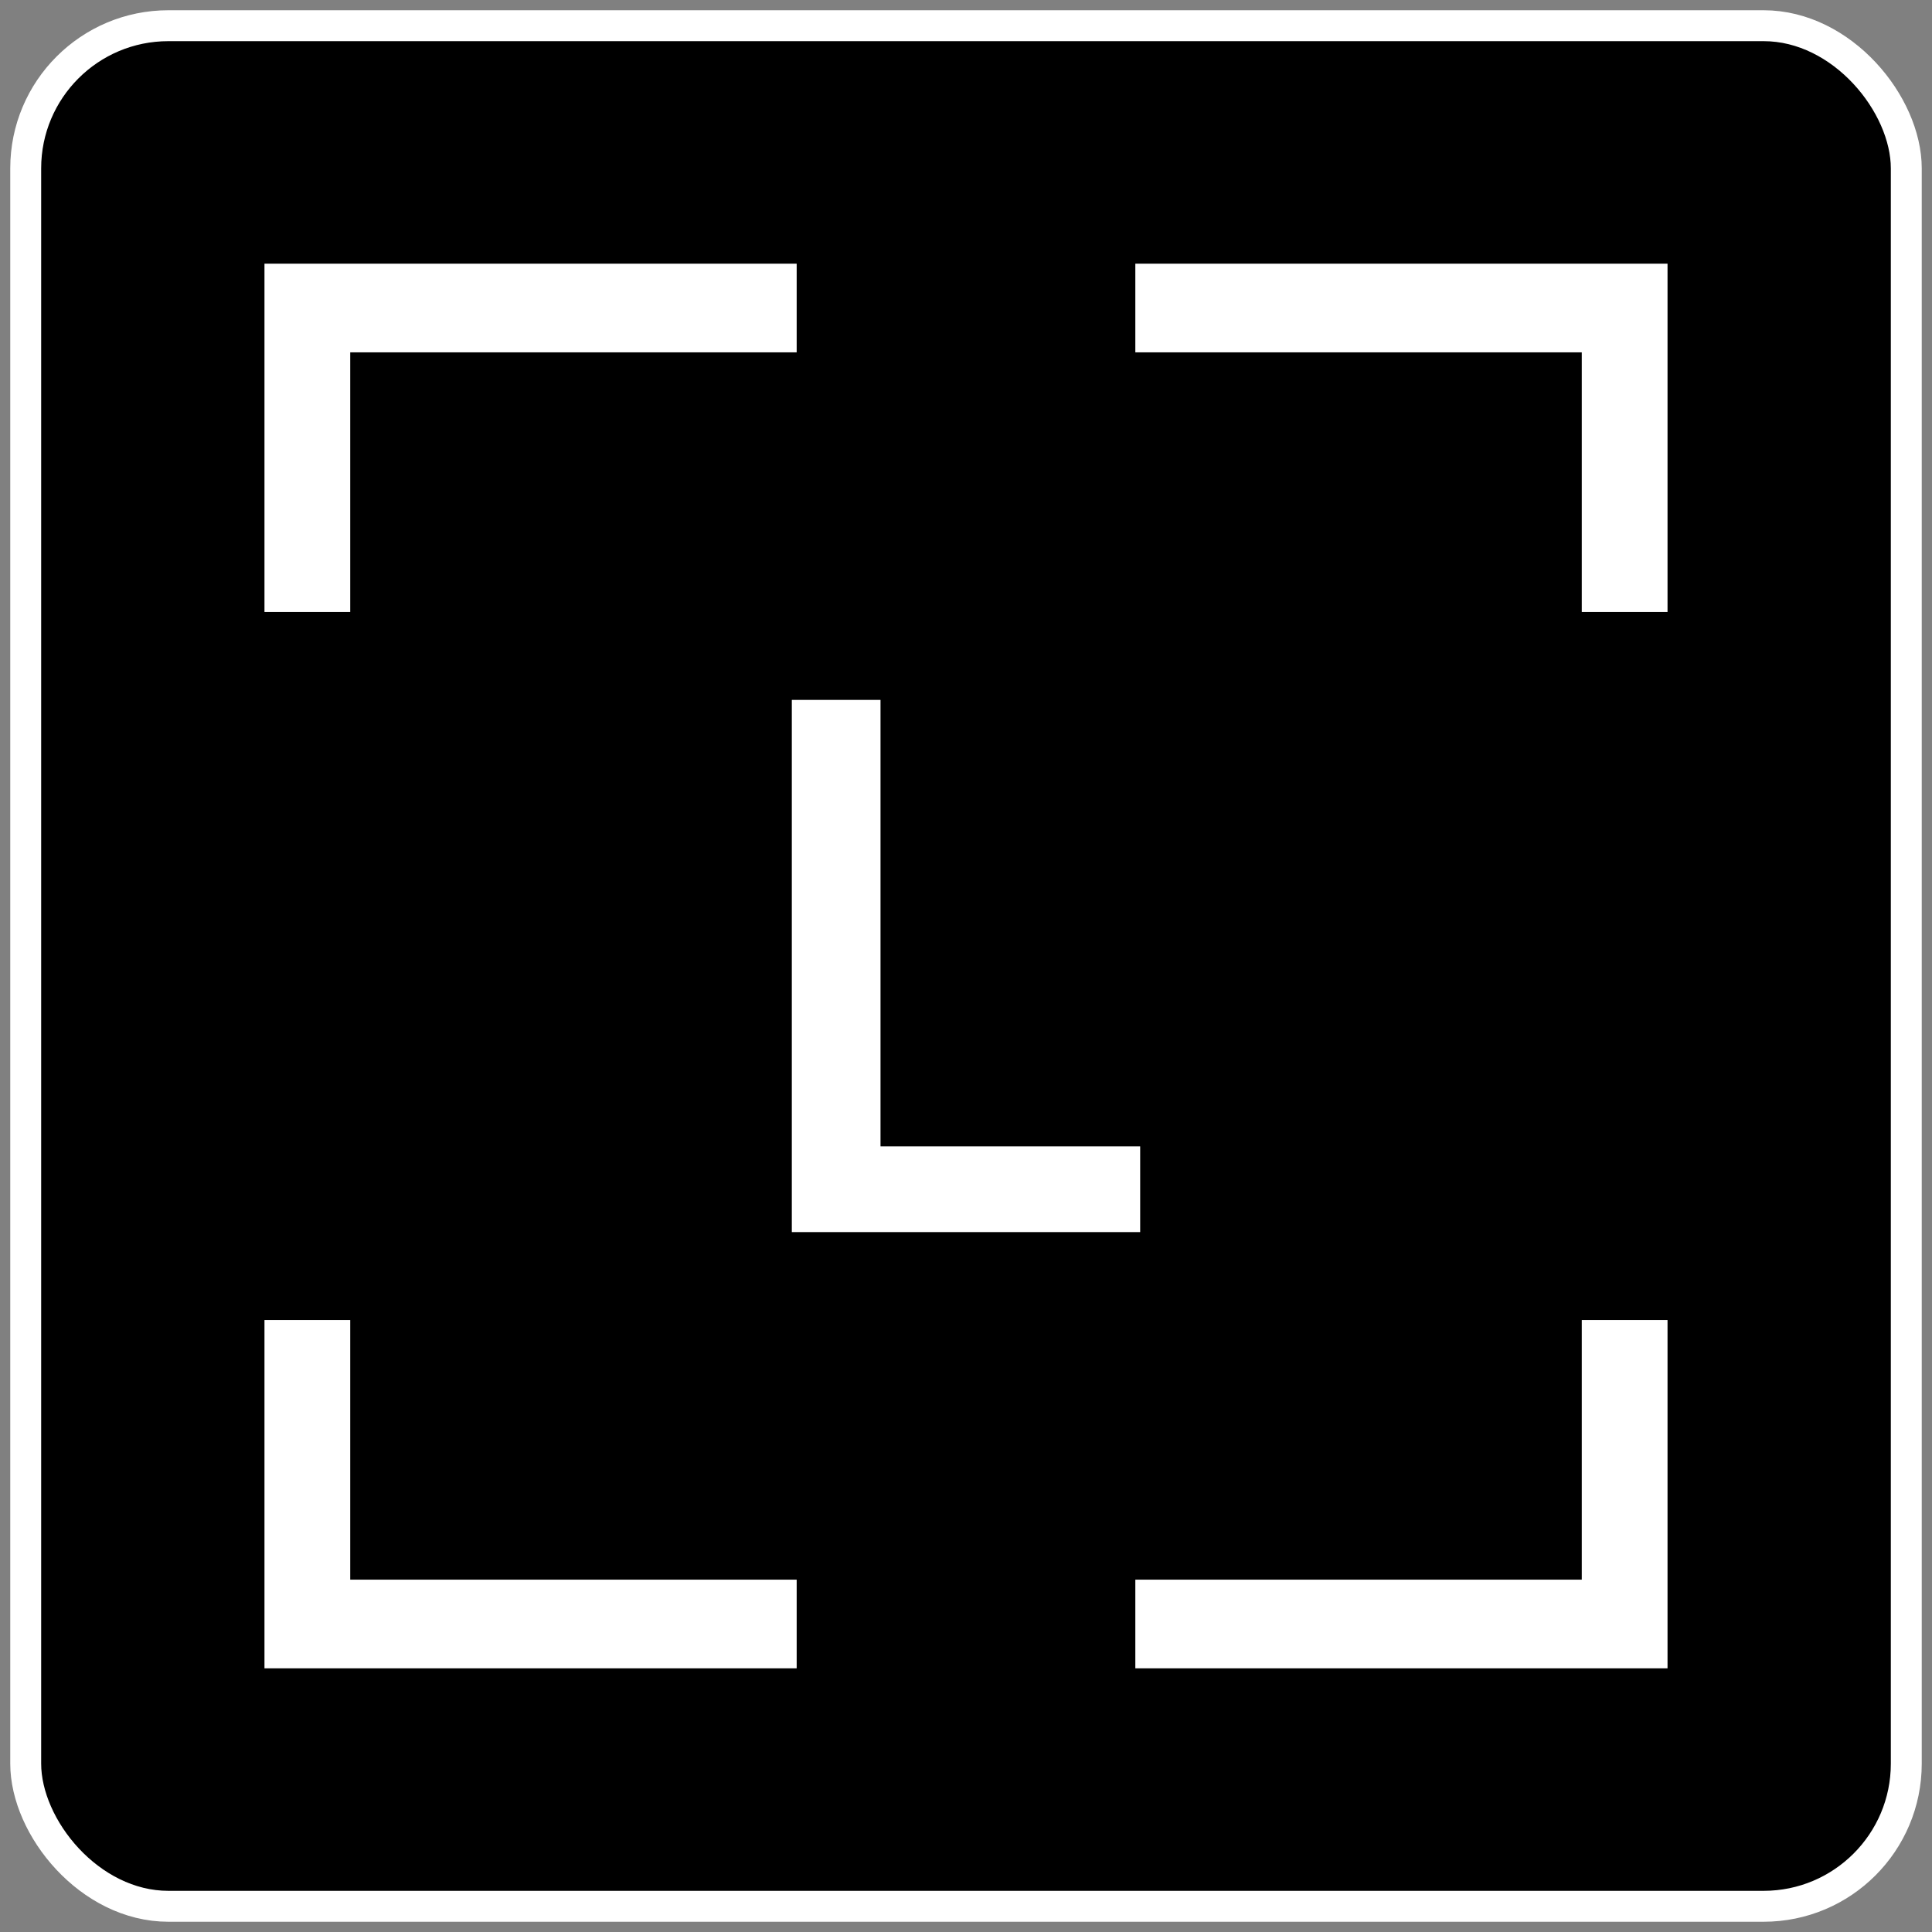
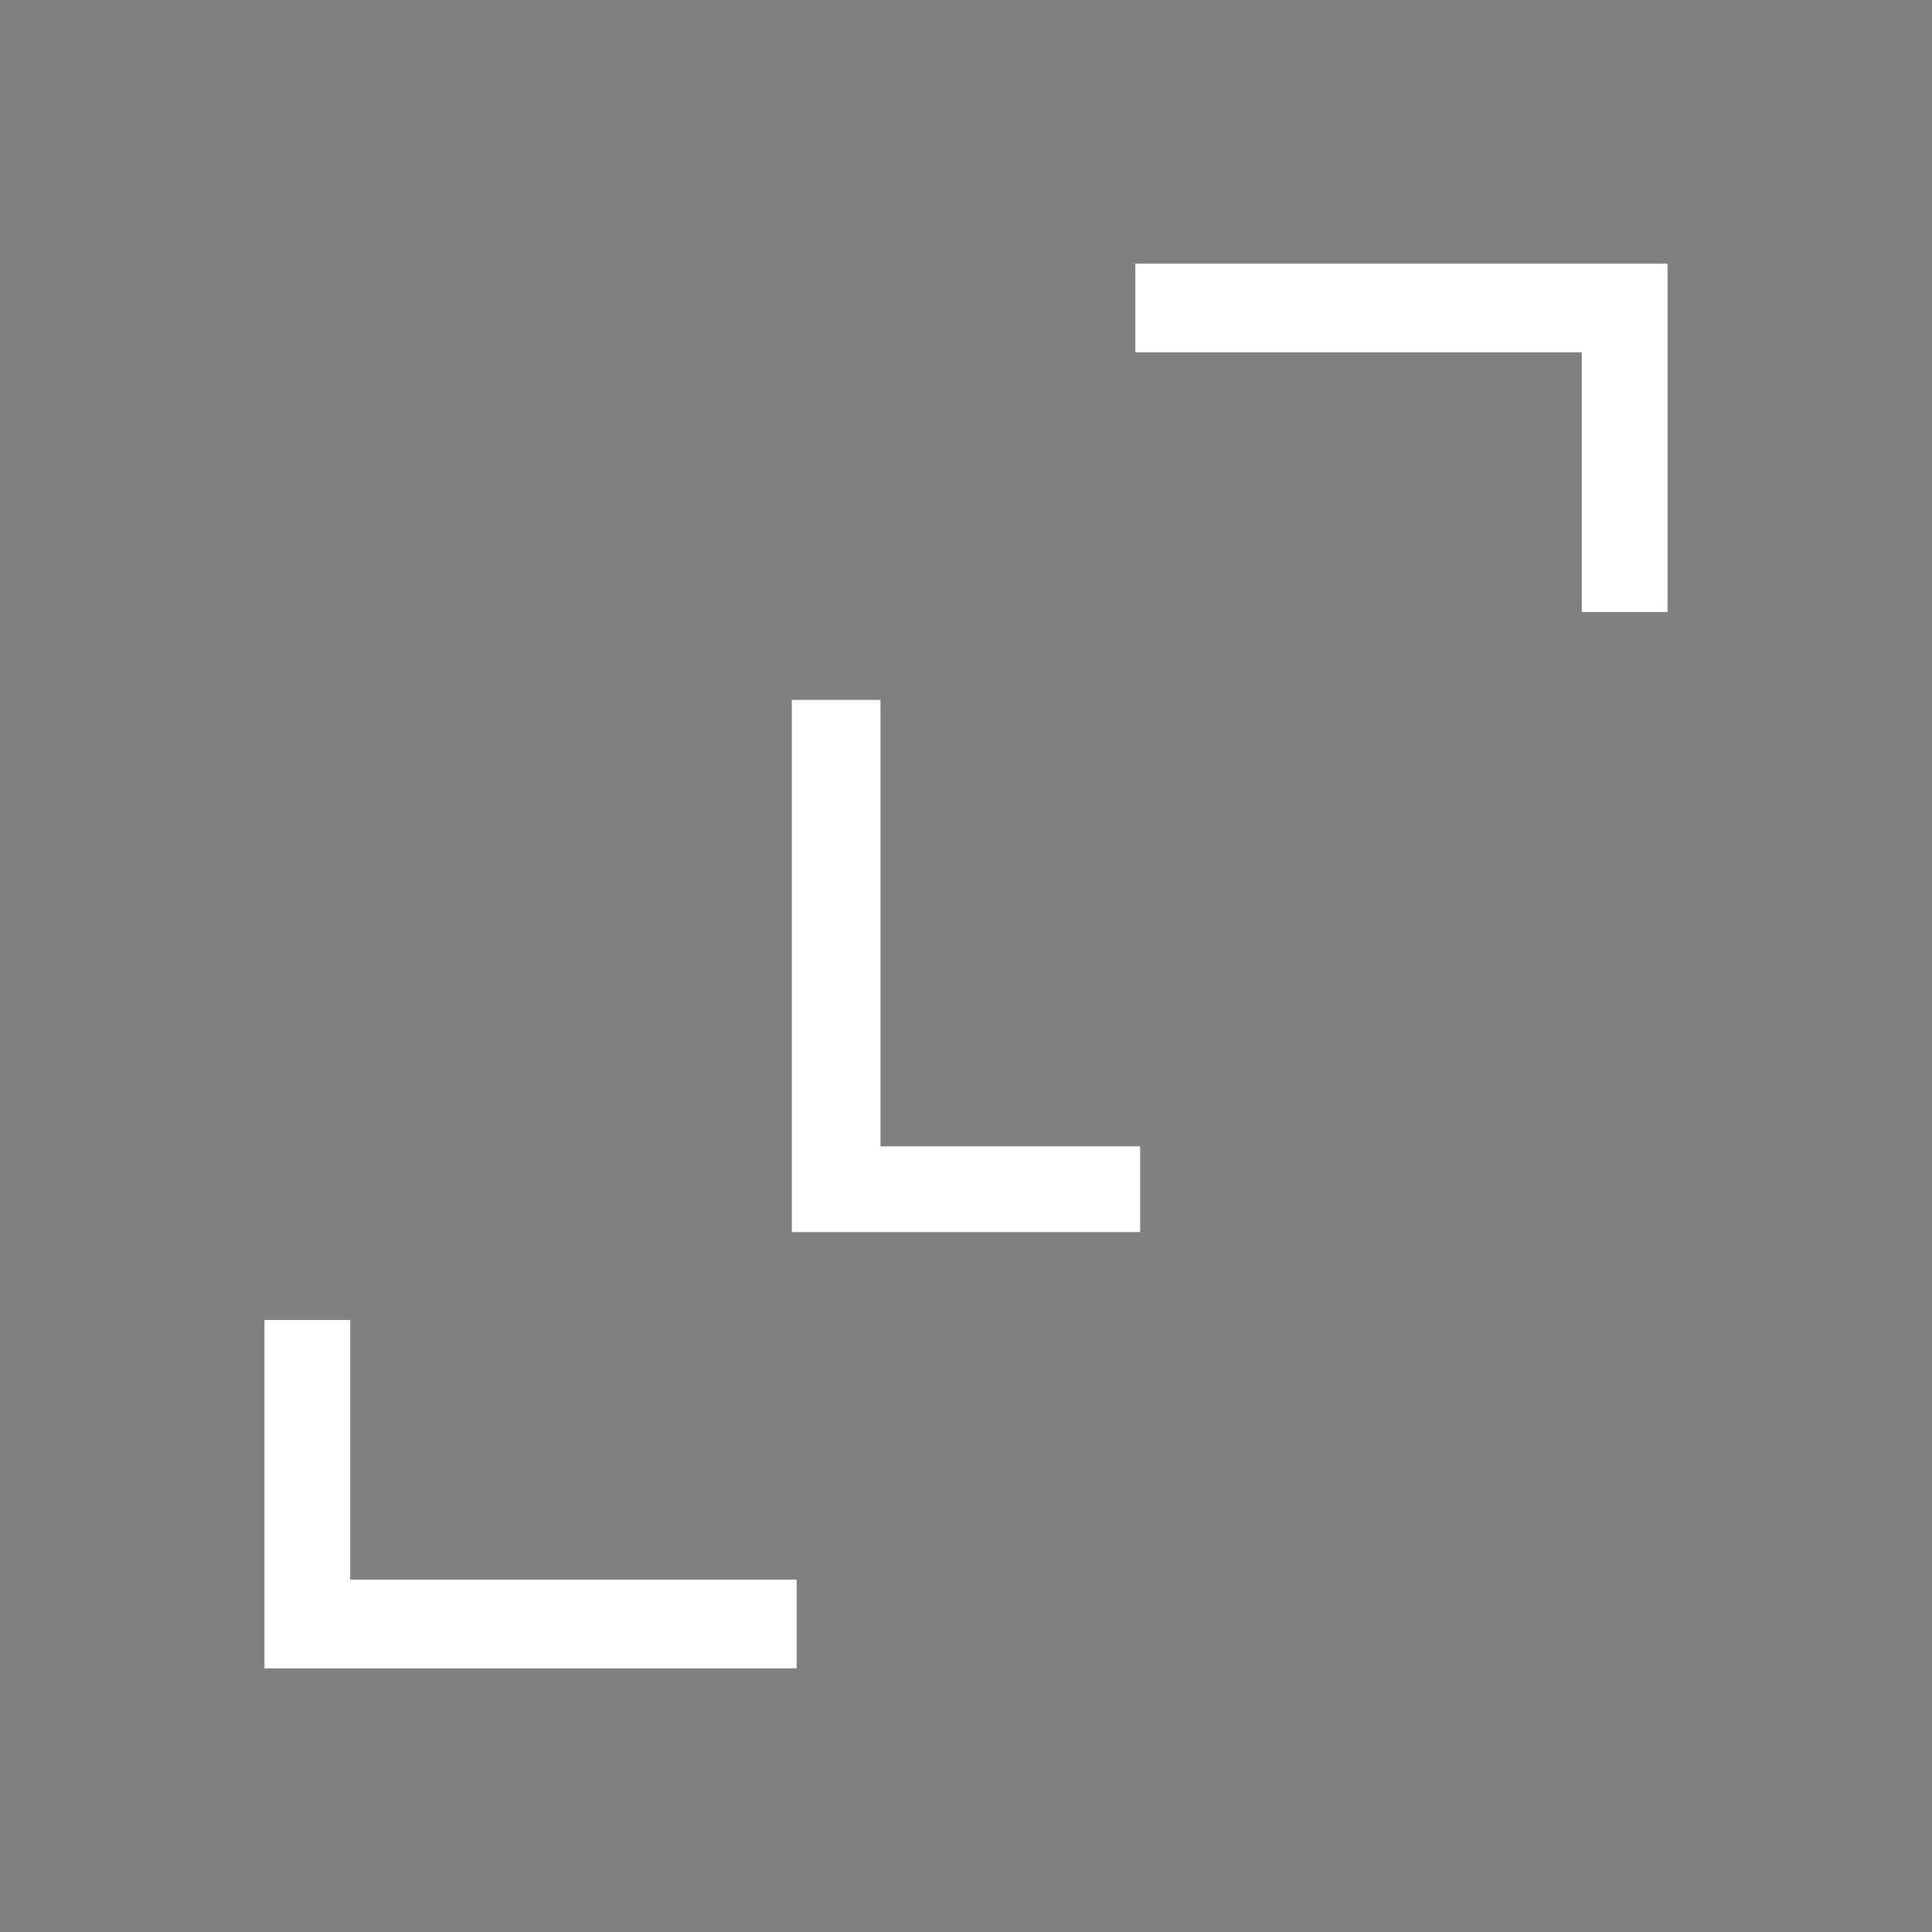
<svg xmlns="http://www.w3.org/2000/svg" class="w-[32px] h-[32px]" viewBox="0 0 500 500">
  <rect x="0" y="0" width="500" height="500" fill="#808080" stroke="none" />
-   <rect x="6.653" y="6.653" width="486.693" height="486.693" rx="36.916" stroke="#fff" stroke-miterlimit="10" stroke-width="8" />
-   <polygon points="90.637 91.188 206.178 91.188 206.178 68.236 90.637 68.236 68.445 68.236 68.445 91.188 68.445 158.388 90.637 158.388 90.637 91.188" fill="#fff" />
-   <polygon points="409.363 408.812 293.823 408.812 293.823 431.764 409.363 431.764 431.555 431.764 431.555 408.812 431.555 341.612 409.363 341.612 409.363 408.812" fill="#fff" />
  <polygon points="409.363 68.236 293.823 68.236 293.823 91.188 409.363 91.188 409.363 158.388 431.555 158.388 431.555 91.188 431.555 68.236 409.363 68.236" fill="#fff" />
  <polygon points="90.637 341.612 68.445 341.612 68.445 408.812 68.445 431.764 90.637 431.764 206.178 431.764 206.178 408.812 90.637 408.812 90.637 341.612" fill="#fff" />
  <polygon points="295.076 296.675 227.876 296.675 227.876 181.134 204.924 181.134 204.924 296.675 204.924 318.866 227.876 318.866 295.076 318.866 295.076 296.675" fill="#fff" />
</svg>